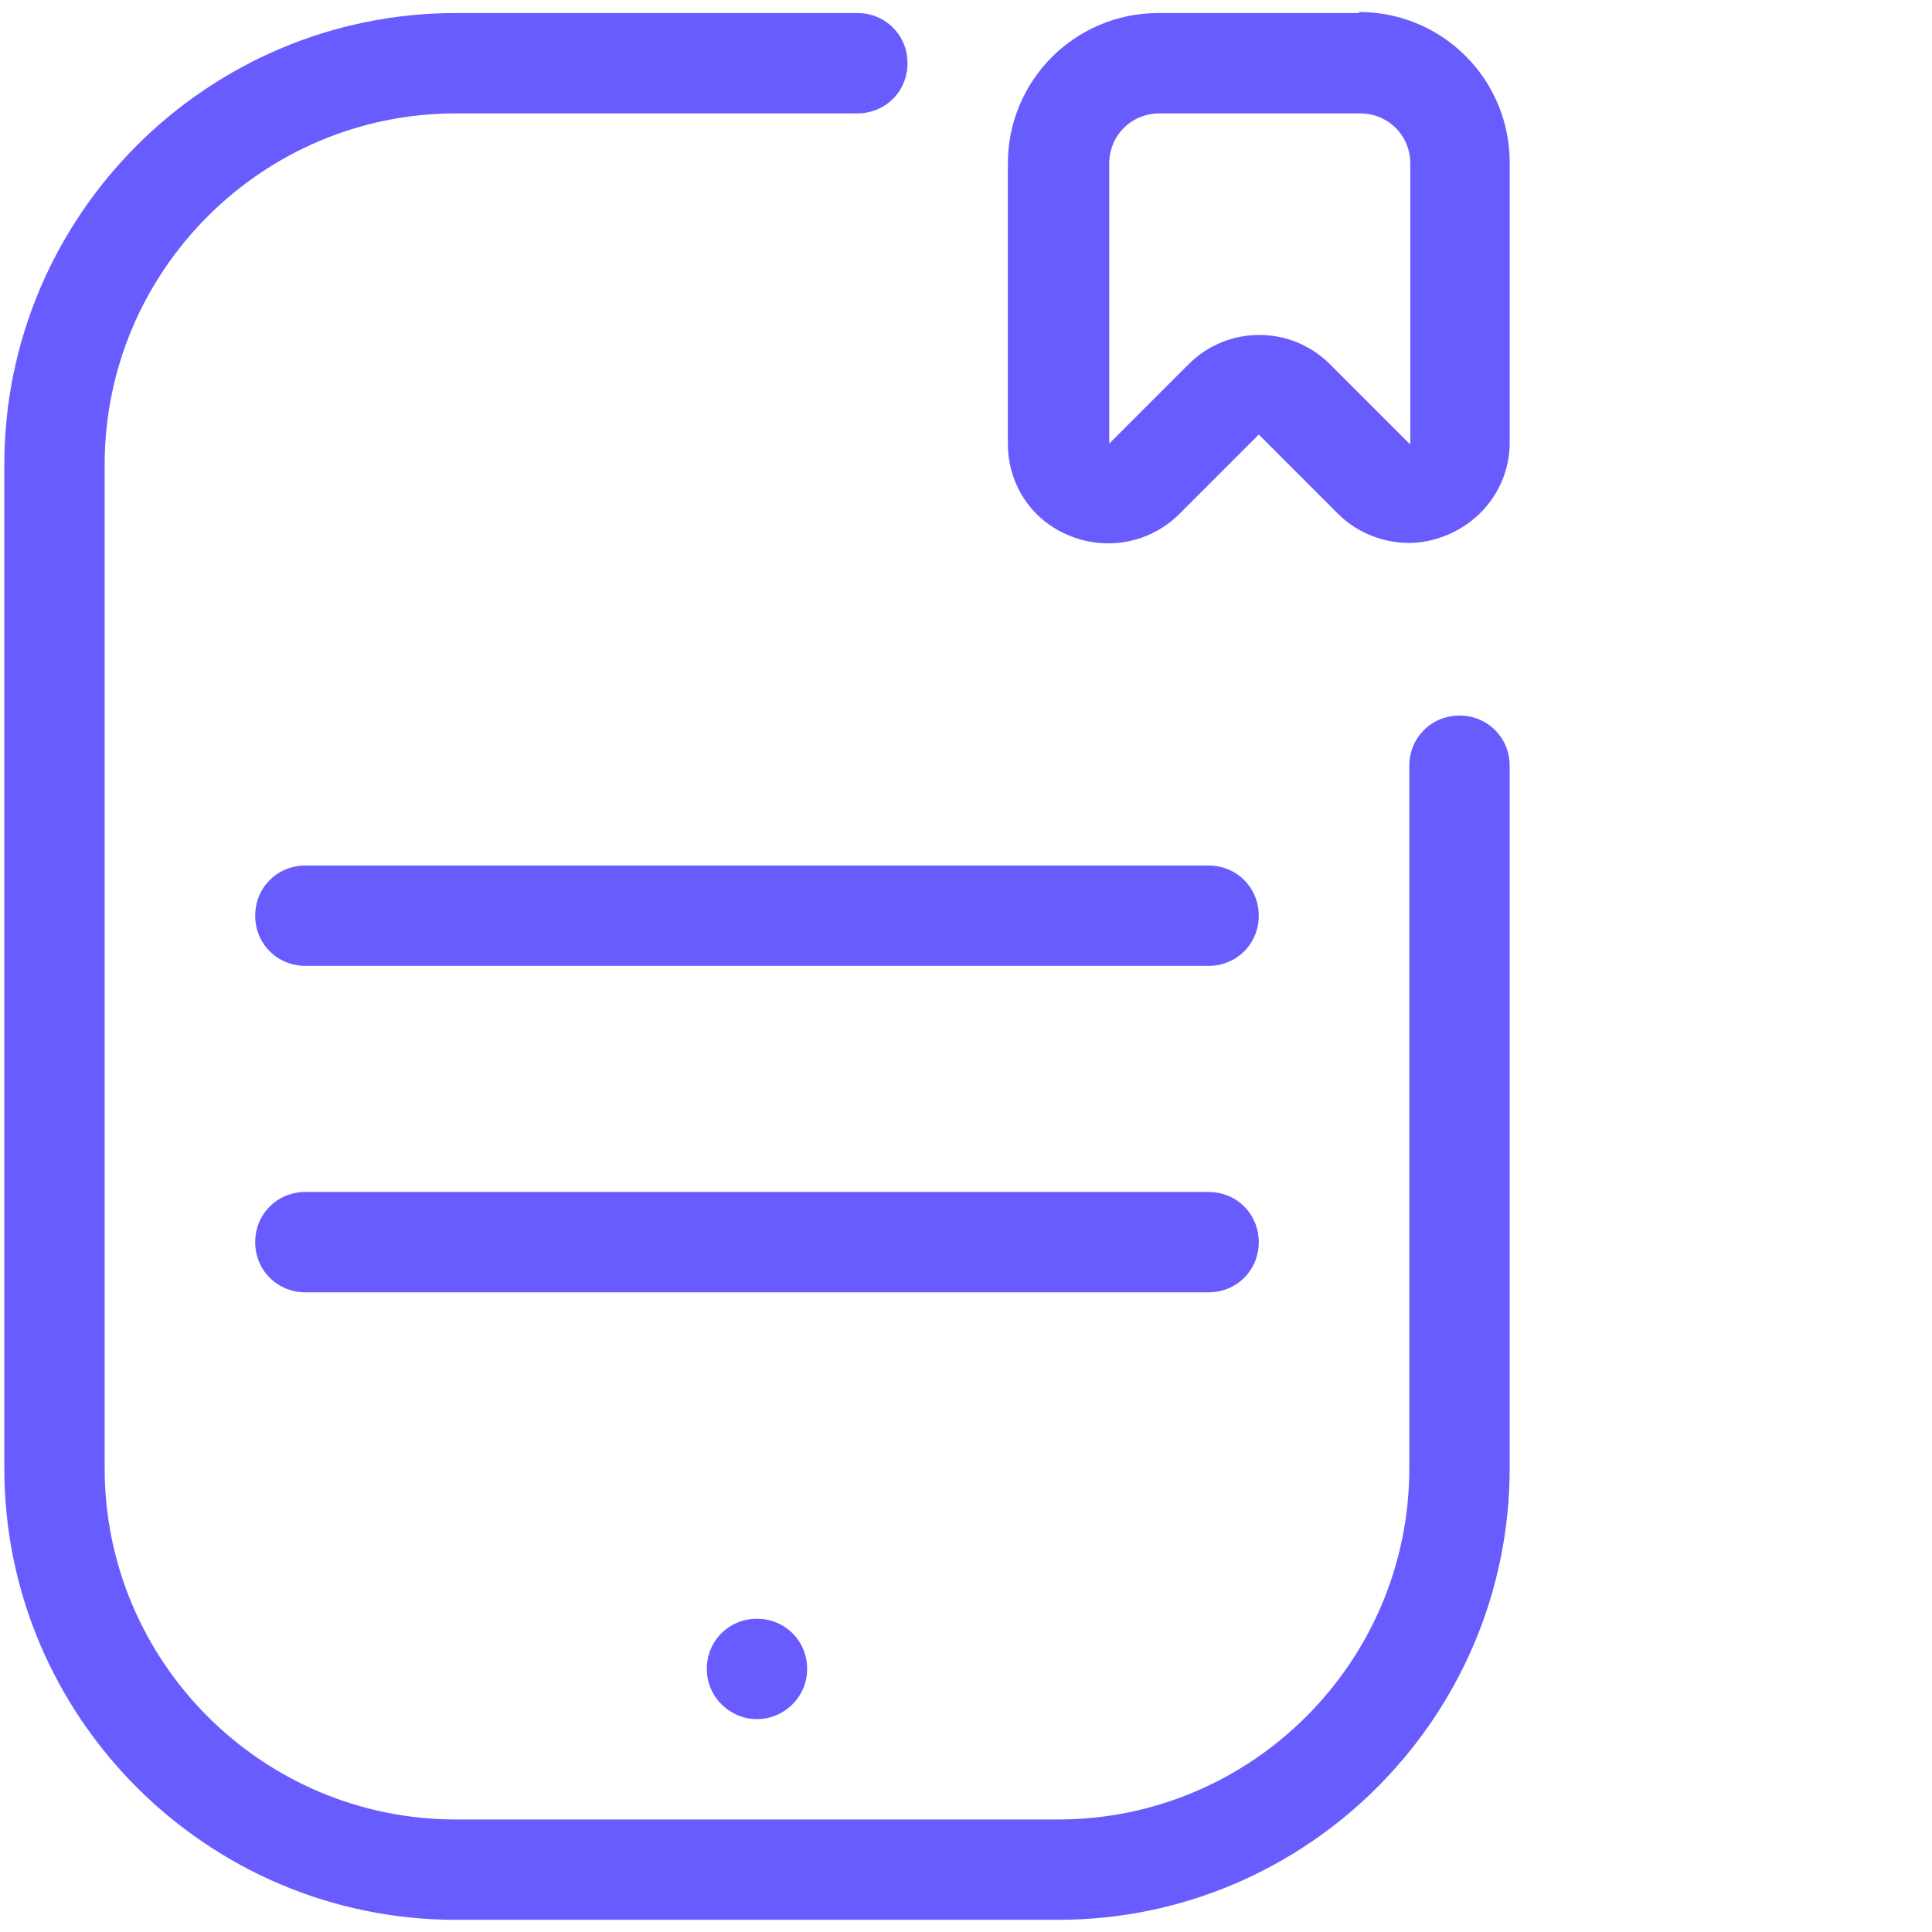
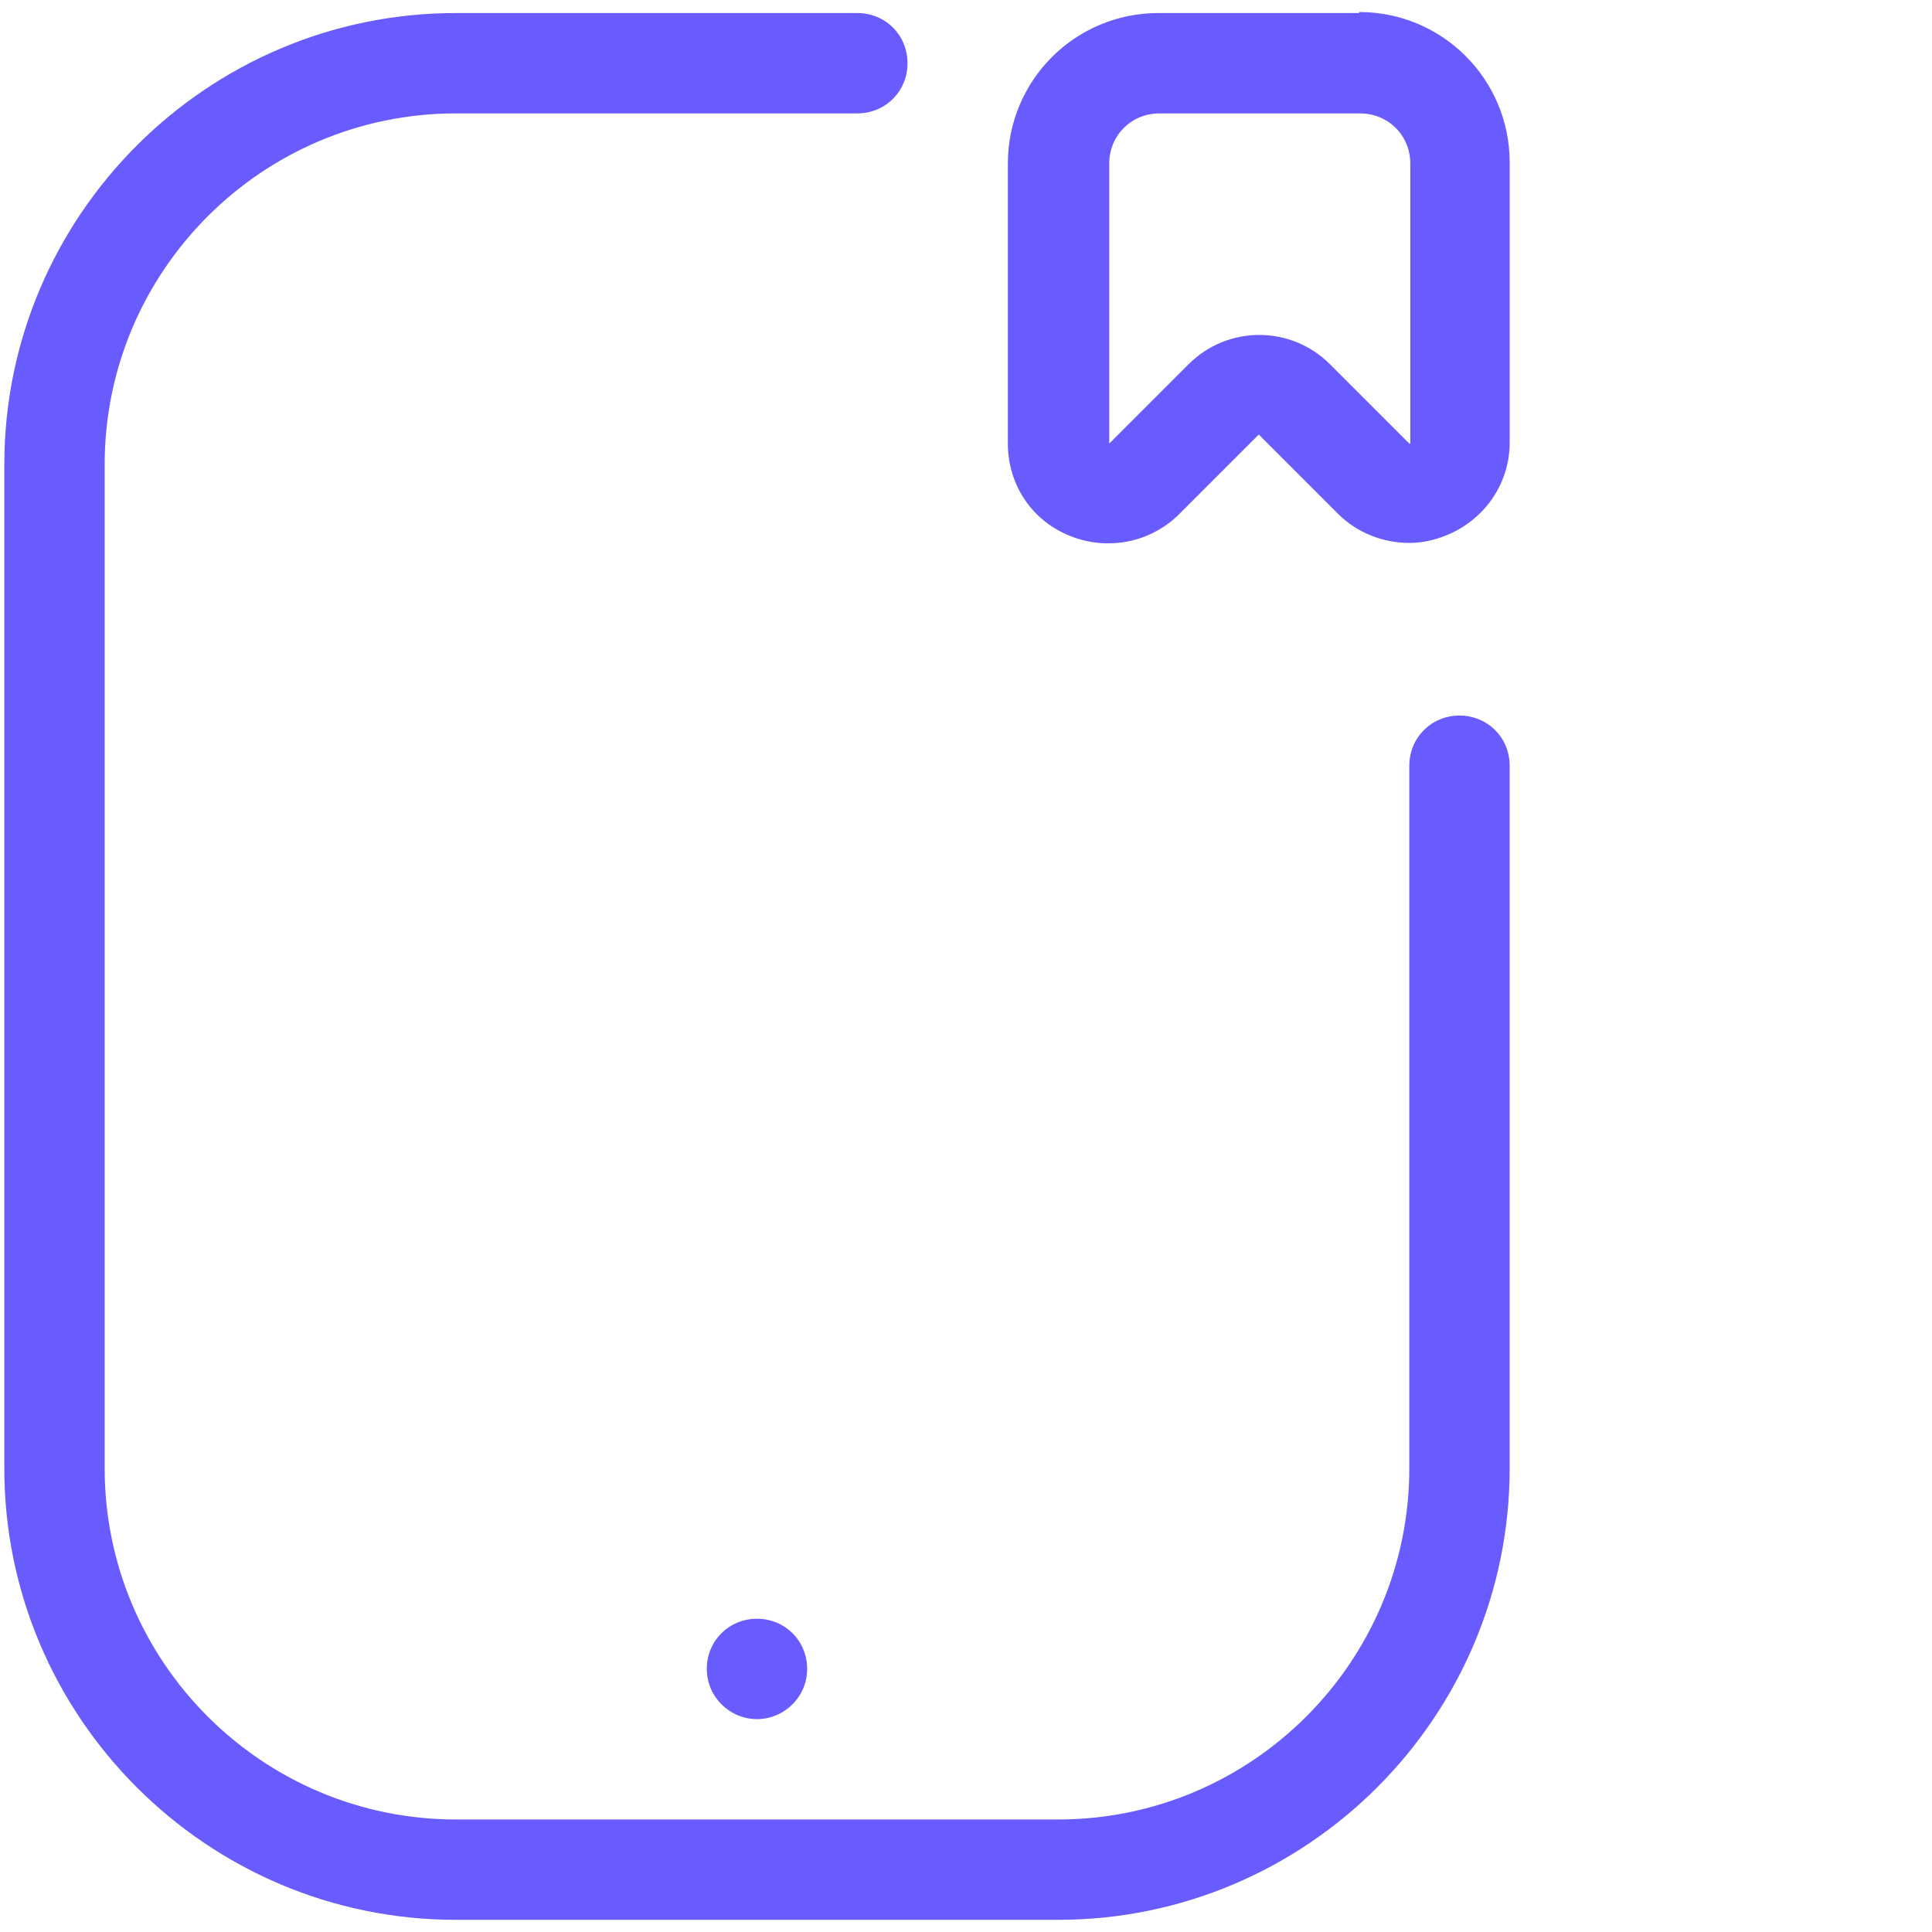
<svg xmlns="http://www.w3.org/2000/svg" id="Layer_1" version="1.1" viewBox="0 0 100 100">
  <defs>
    <style>
      .st0 {
        fill: #685cff;
      }
    </style>
  </defs>
  <path class="st0" d="M75.543,37.037c-1.454,0-2.597,1.143-2.597,2.597v36.361c0,10.025-8.155,18.181-18.181,18.181h-31.167c-10.025,0-18.181-8.155-18.181-18.181V24.05c-0-10.025,8.155-18.181,18.181-18.181h20.778c1.454,0,2.597-1.143,2.597-2.597s-1.143-2.597-2.597-2.597h-20.778C10.716.675.223,11.168.223,24.05v51.945c0,12.882,10.493,23.375,23.375,23.375h31.167c12.882,0,23.375-10.493,23.375-23.375v-36.361c0-1.454-1.143-2.597-2.597-2.597Z" />
-   <path class="st0" d="M62.557,44.799H15.806c-1.454,0-2.597,1.143-2.597,2.597s1.143,2.597,2.597,2.597h46.75c1.454,0,2.597-1.143,2.597-2.597s-1.143-2.597-2.597-2.597Z" />
-   <path class="st0" d="M62.557,61.696H15.806c-1.454,0-2.597,1.143-2.597,2.597s1.143,2.597,2.597,2.597h46.75c1.454,0,2.597-1.143,2.597-2.597s-1.143-2.597-2.597-2.597Z" />
  <path class="st0" d="M39.181,83.787c-1.454,0-2.597,1.143-2.597,2.597s1.195,2.597,2.597,2.597,2.597-1.143,2.597-2.597-1.143-2.597-2.597-2.597h0Z" />
  <path class="st0" d="M70.348.675h-10.389c-4.311,0-7.792,3.48-7.792,7.792v14.493c0,2.13,1.247,4,3.221,4.779,1.922.779,4.156.364,5.662-1.143l4.104-4.104,4.104,4.104c.987.987,2.338,1.506,3.688,1.506.675,0,1.351-.156,1.974-.416,1.974-.831,3.221-2.701,3.221-4.779v-14.493c0-4.311-3.48-7.792-7.792-7.792,0,0,0,.052,0,.052ZM72.946,22.96l-4.104-4.104c-2.026-2.026-5.298-2.026-7.324,0l-4.104,4.104v-14.493c0-1.454,1.143-2.597,2.597-2.597h10.389c1.454,0,2.597,1.143,2.597,2.597v14.493h-.052Z" />
</svg>